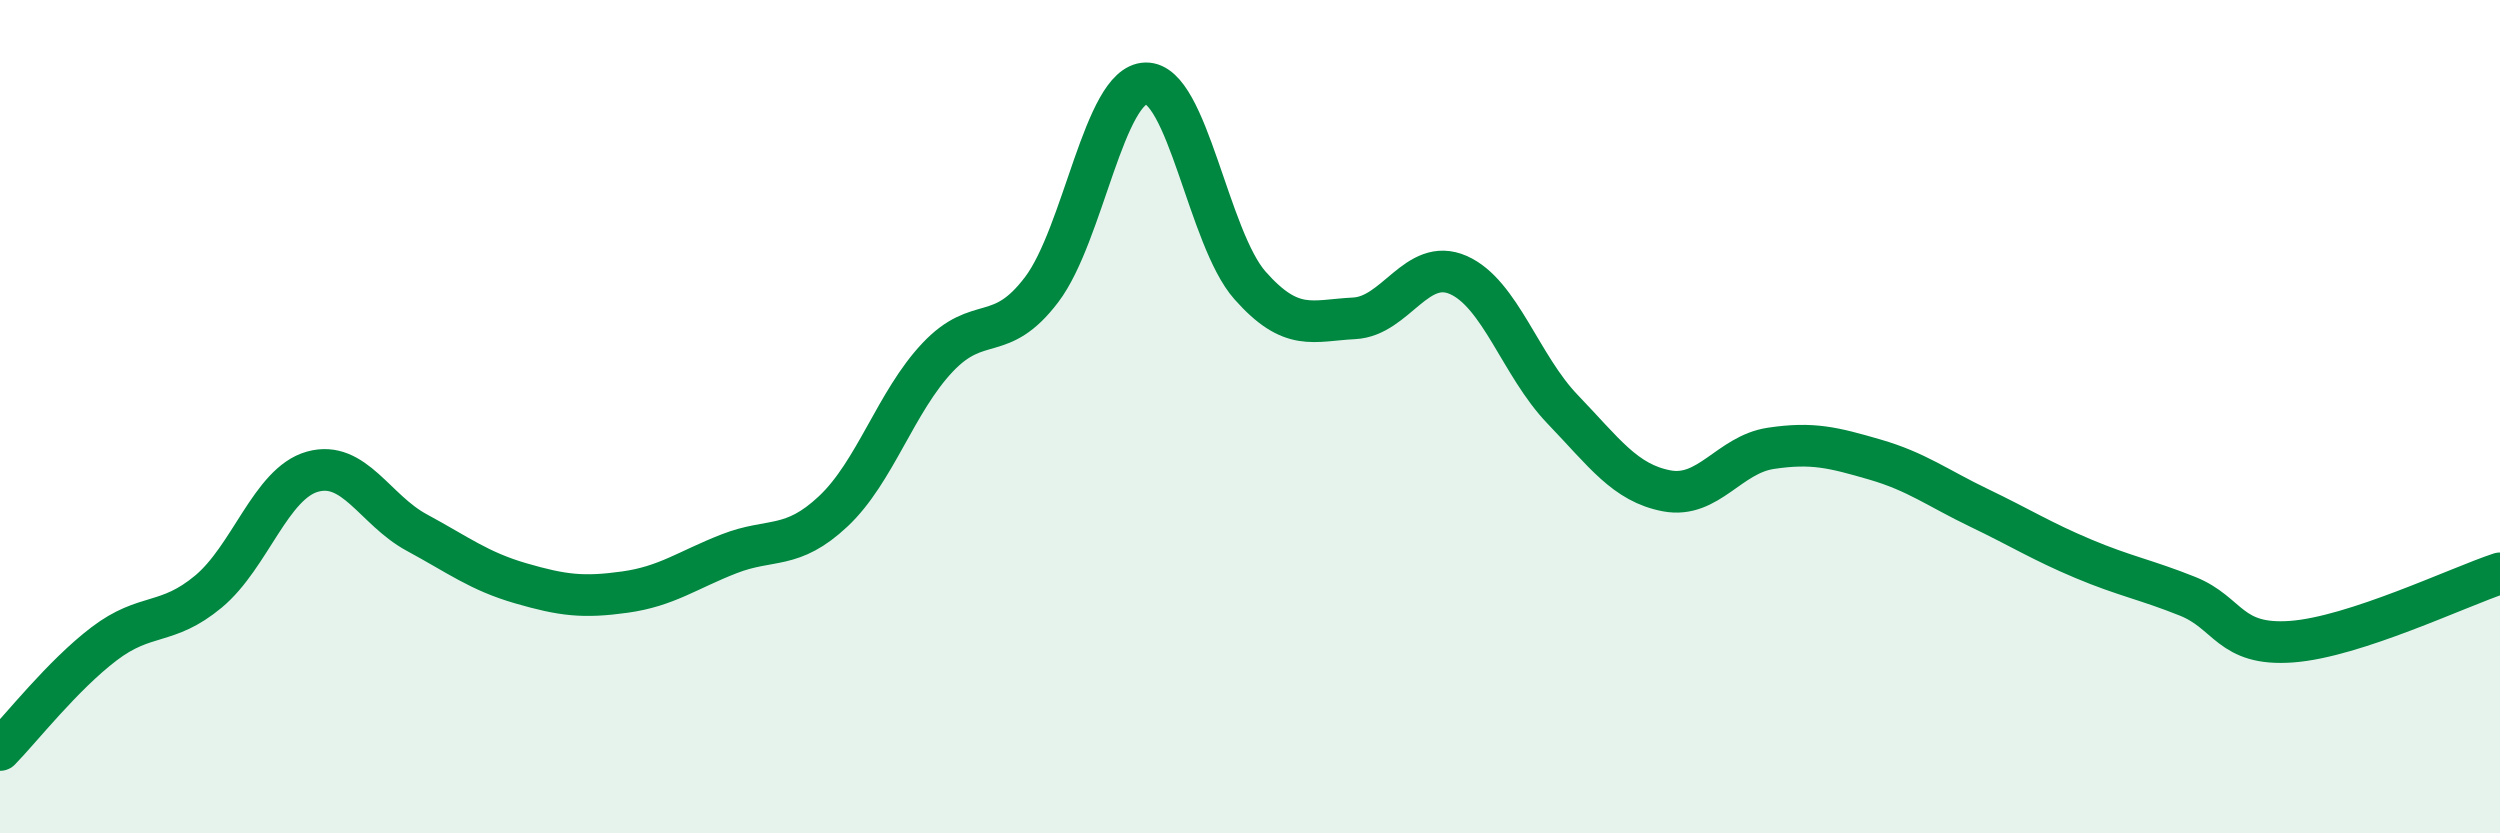
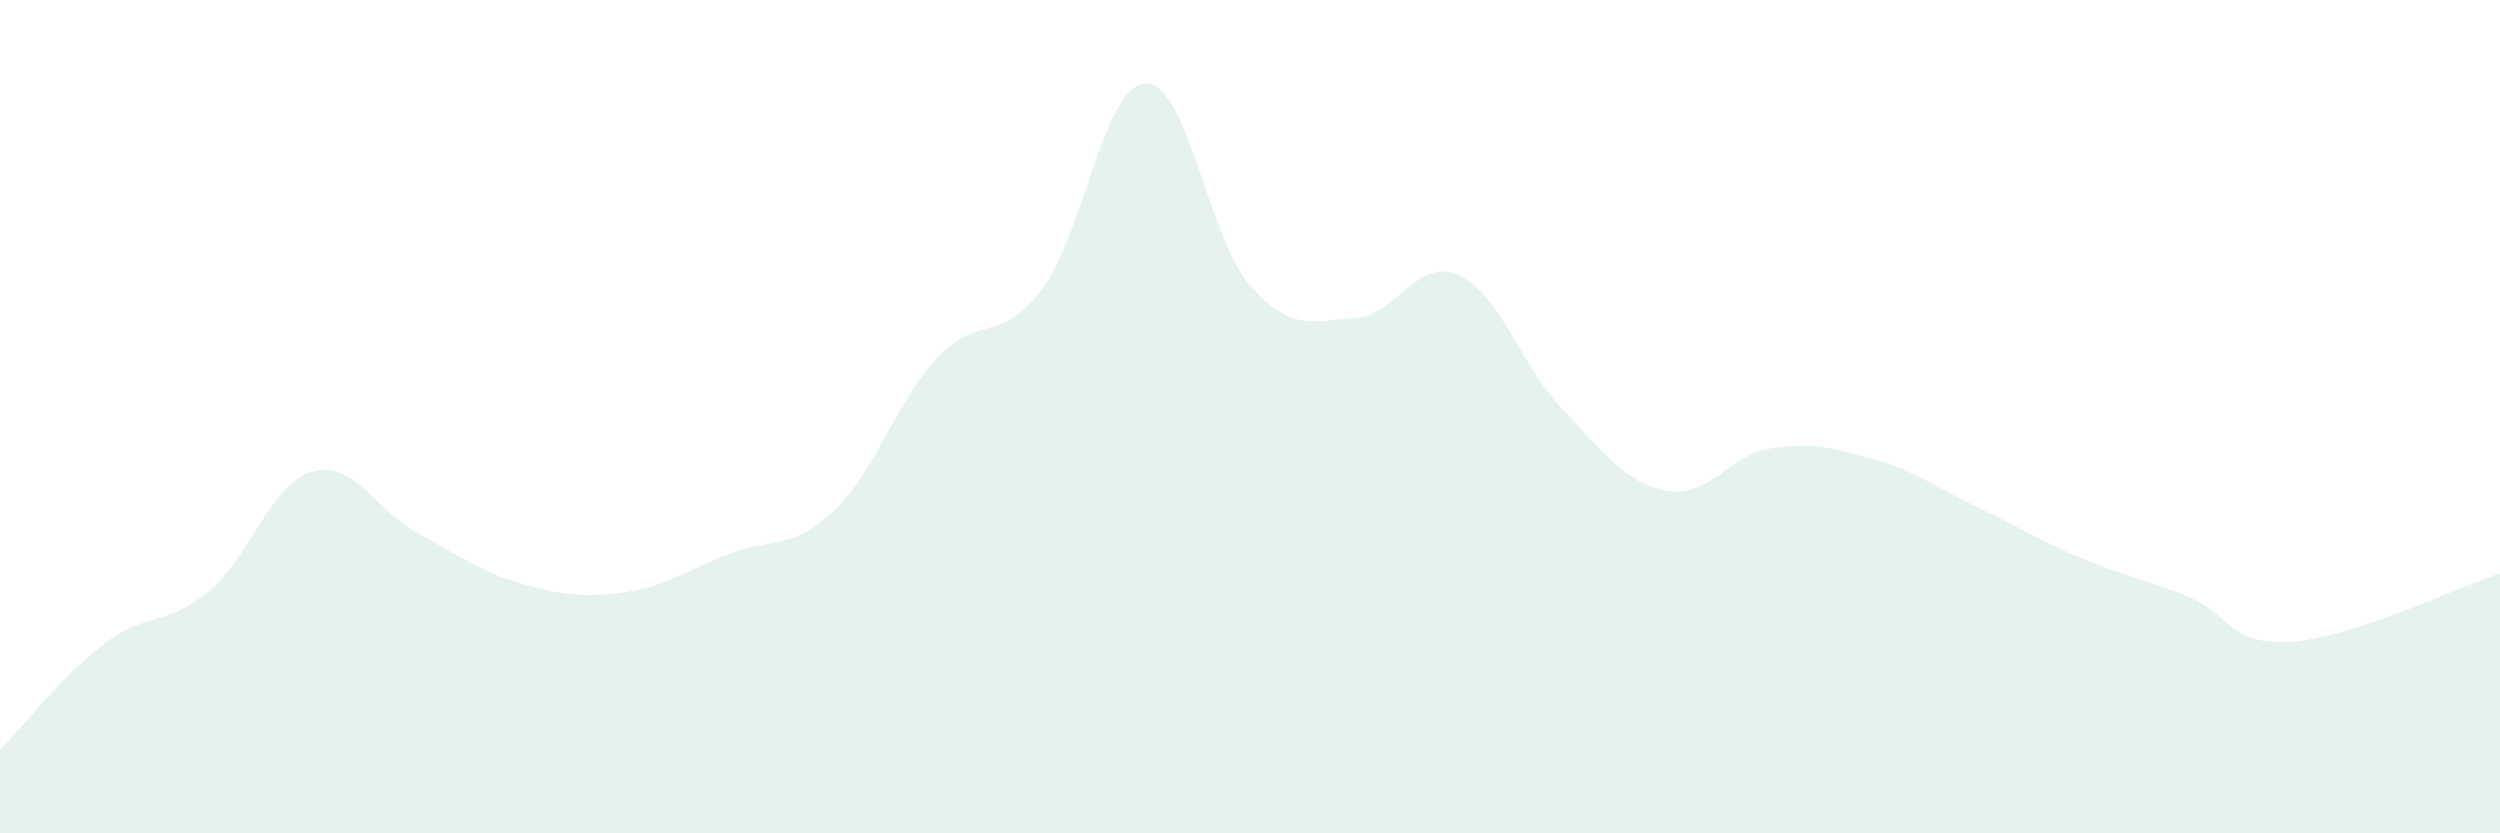
<svg xmlns="http://www.w3.org/2000/svg" width="60" height="20" viewBox="0 0 60 20">
  <path d="M 0,18 C 0.5,17.49 1.5,16.21 2.5,15.45 C 3.5,14.69 4,15.03 5,14.2 C 6,13.37 6.5,11.6 7.5,11.32 C 8.5,11.04 9,12.24 10,12.78 C 11,13.32 11.5,13.71 12.5,14 C 13.5,14.29 14,14.35 15,14.21 C 16,14.07 16.5,13.68 17.5,13.29 C 18.5,12.9 19,13.21 20,12.27 C 21,11.33 21.5,9.64 22.5,8.58 C 23.5,7.52 24,8.27 25,6.95 C 26,5.63 26.5,2.02 27.5,2 C 28.5,1.98 29,5.72 30,6.85 C 31,7.98 31.5,7.69 32.5,7.64 C 33.5,7.59 34,6.16 35,6.6 C 36,7.04 36.5,8.78 37.5,9.82 C 38.5,10.86 39,11.59 40,11.78 C 41,11.97 41.5,10.91 42.5,10.76 C 43.5,10.61 44,10.74 45,11.03 C 46,11.32 46.5,11.71 47.5,12.19 C 48.5,12.67 49,12.99 50,13.41 C 51,13.83 51.5,13.91 52.5,14.31 C 53.5,14.71 53.5,15.51 55,15.4 C 56.5,15.29 59,14.09 60,13.76L60 20L0 20Z" fill="#008740" opacity="0.1" stroke-linecap="round" stroke-linejoin="round" />
-   <path d="M 0,18 C 0.5,17.49 1.5,16.21 2.5,15.45 C 3.5,14.69 4,15.03 5,14.2 C 6,13.37 6.5,11.6 7.5,11.32 C 8.5,11.04 9,12.24 10,12.78 C 11,13.32 11.5,13.71 12.5,14 C 13.5,14.29 14,14.35 15,14.21 C 16,14.07 16.5,13.68 17.5,13.29 C 18.5,12.9 19,13.21 20,12.27 C 21,11.33 21.5,9.64 22.5,8.58 C 23.5,7.52 24,8.27 25,6.95 C 26,5.63 26.5,2.02 27.5,2 C 28.5,1.98 29,5.72 30,6.85 C 31,7.98 31.5,7.69 32.5,7.64 C 33.5,7.59 34,6.16 35,6.6 C 36,7.04 36.5,8.78 37.5,9.82 C 38.5,10.86 39,11.59 40,11.78 C 41,11.97 41.5,10.91 42.5,10.76 C 43.5,10.61 44,10.74 45,11.03 C 46,11.32 46.5,11.71 47.5,12.19 C 48.5,12.67 49,12.99 50,13.41 C 51,13.83 51.5,13.91 52.5,14.31 C 53.5,14.71 53.5,15.51 55,15.4 C 56.5,15.29 59,14.09 60,13.76" stroke="#008740" stroke-width="1" fill="none" stroke-linecap="round" stroke-linejoin="round" />
</svg>